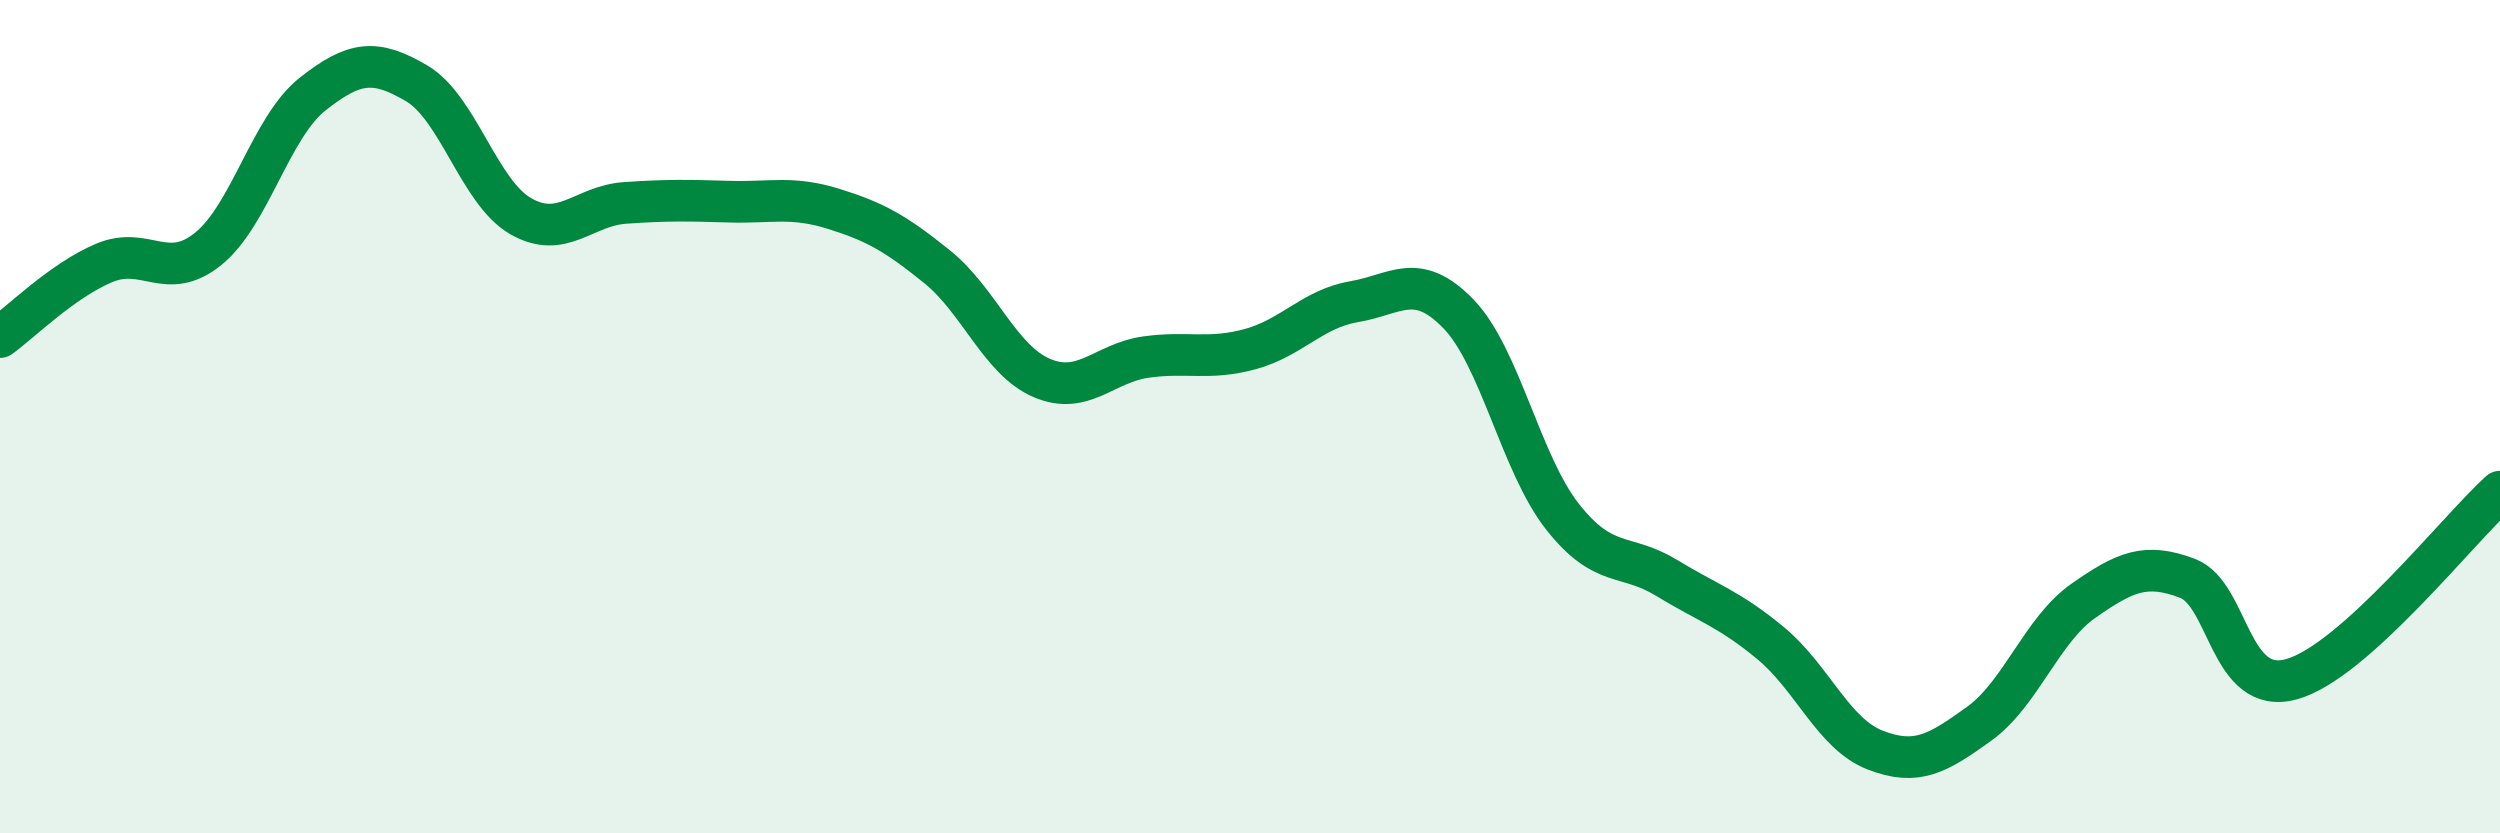
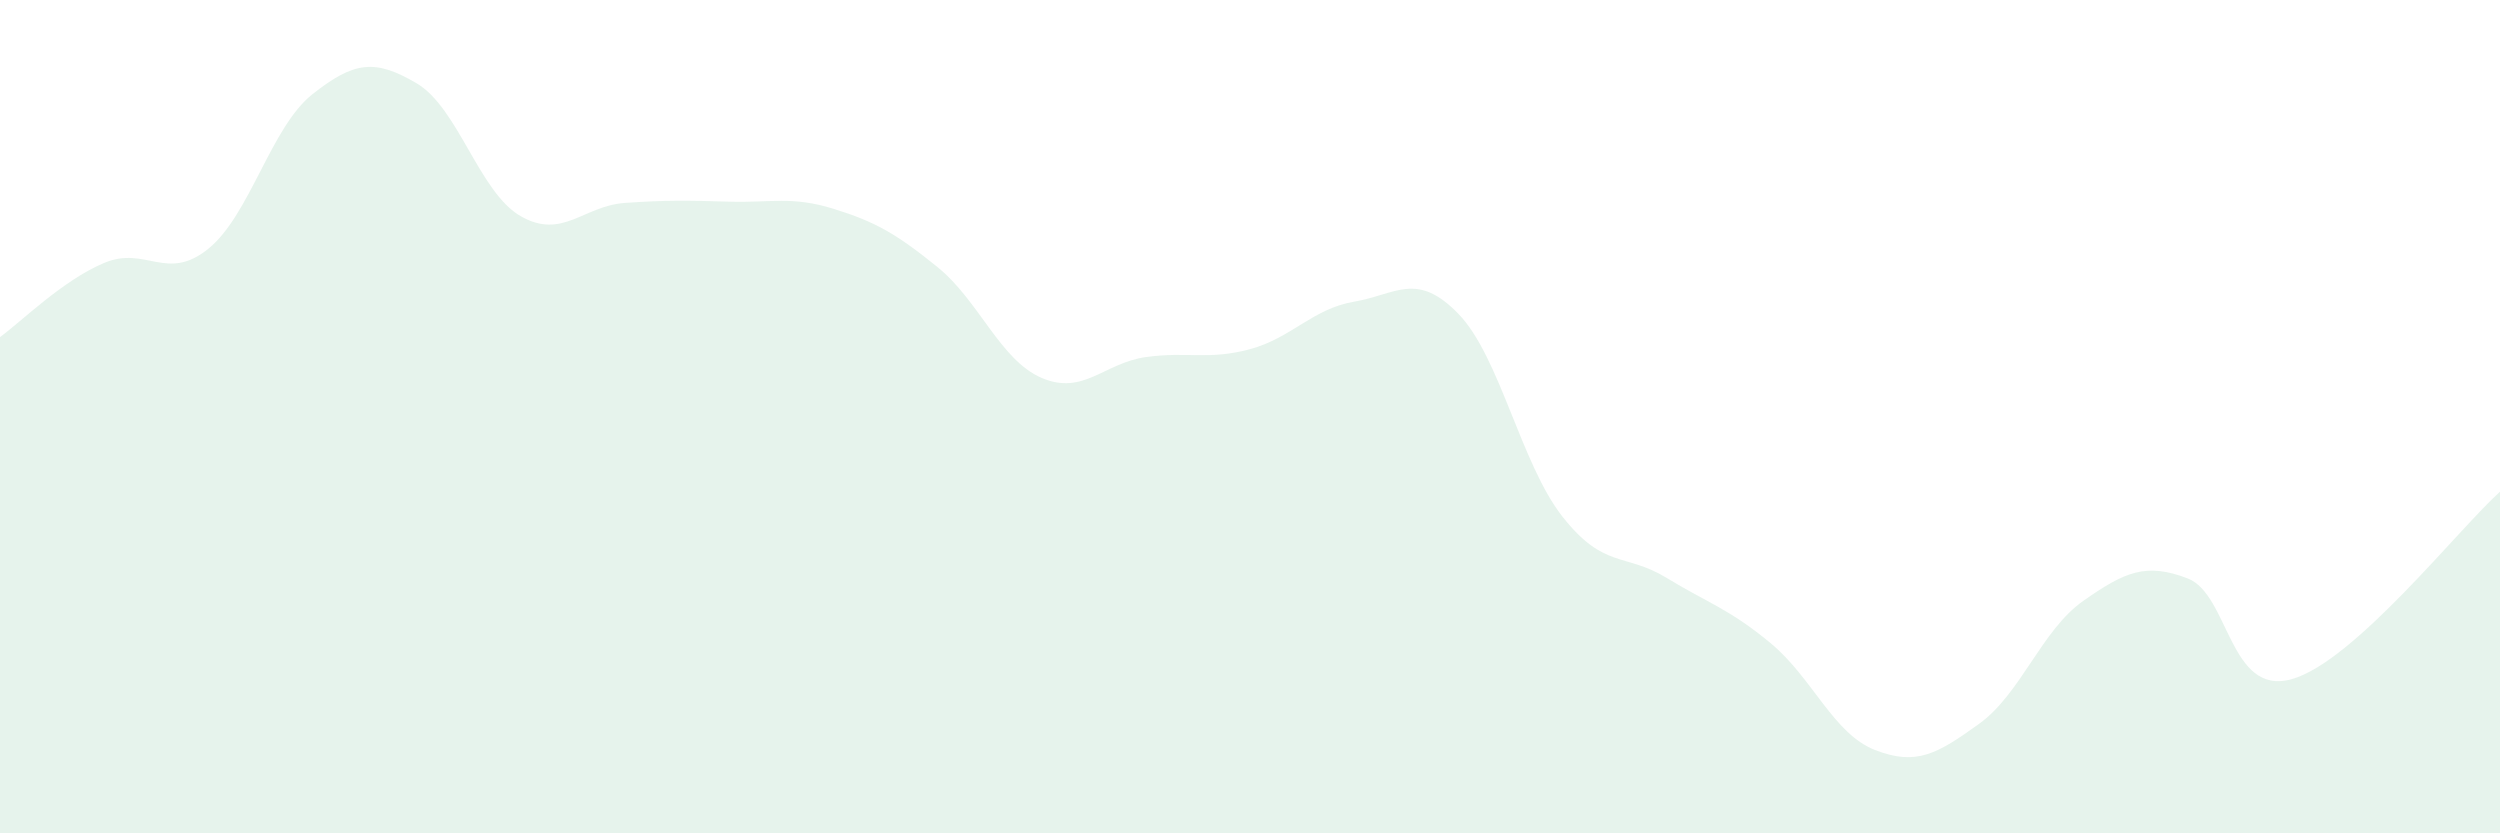
<svg xmlns="http://www.w3.org/2000/svg" width="60" height="20" viewBox="0 0 60 20">
  <path d="M 0,8.09 C 0.5,7.73 1.5,6.73 2.5,6.31 C 3.5,5.89 4,6.78 5,5.97 C 6,5.16 6.5,3.05 7.5,2.26 C 8.5,1.47 9,1.41 10,2 C 11,2.59 11.5,4.62 12.5,5.19 C 13.5,5.76 14,4.94 15,4.87 C 16,4.8 16.5,4.81 17.5,4.84 C 18.5,4.87 19,4.7 20,5.01 C 21,5.32 21.5,5.6 22.5,6.41 C 23.5,7.22 24,8.64 25,9.07 C 26,9.5 26.5,8.71 27.5,8.57 C 28.5,8.43 29,8.65 30,8.38 C 31,8.11 31.5,7.41 32.5,7.24 C 33.5,7.07 34,6.5 35,7.53 C 36,8.56 36.5,11.13 37.5,12.4 C 38.5,13.67 39,13.26 40,13.87 C 41,14.48 41.5,14.61 42.5,15.44 C 43.5,16.27 44,17.61 45,18 C 46,18.39 46.5,18.09 47.5,17.37 C 48.5,16.65 49,15.12 50,14.42 C 51,13.72 51.5,13.5 52.5,13.88 C 53.5,14.26 53.5,16.72 55,16.3 C 56.5,15.88 59,12.7 60,11.8L60 20L0 20Z" fill="#008740" opacity="0.1" stroke-linecap="round" stroke-linejoin="round" />
-   <path d="M 0,8.09 C 0.5,7.73 1.5,6.73 2.5,6.31 C 3.5,5.89 4,6.78 5,5.97 C 6,5.16 6.5,3.05 7.5,2.26 C 8.5,1.47 9,1.41 10,2 C 11,2.59 11.5,4.62 12.5,5.19 C 13.5,5.76 14,4.94 15,4.87 C 16,4.8 16.5,4.81 17.5,4.84 C 18.5,4.87 19,4.7 20,5.01 C 21,5.32 21.5,5.6 22.5,6.41 C 23.5,7.22 24,8.64 25,9.07 C 26,9.5 26.5,8.71 27.5,8.57 C 28.5,8.43 29,8.65 30,8.38 C 31,8.11 31.5,7.41 32.5,7.24 C 33.5,7.07 34,6.5 35,7.53 C 36,8.56 36.5,11.13 37.5,12.4 C 38.5,13.67 39,13.26 40,13.87 C 41,14.48 41.5,14.61 42.5,15.44 C 43.5,16.27 44,17.61 45,18 C 46,18.39 46.5,18.09 47.5,17.37 C 48.5,16.65 49,15.12 50,14.42 C 51,13.72 51.5,13.5 52.5,13.88 C 53.5,14.26 53.5,16.72 55,16.3 C 56.5,15.88 59,12.7 60,11.8" stroke="#008740" stroke-width="1" fill="none" stroke-linecap="round" stroke-linejoin="round" />
</svg>